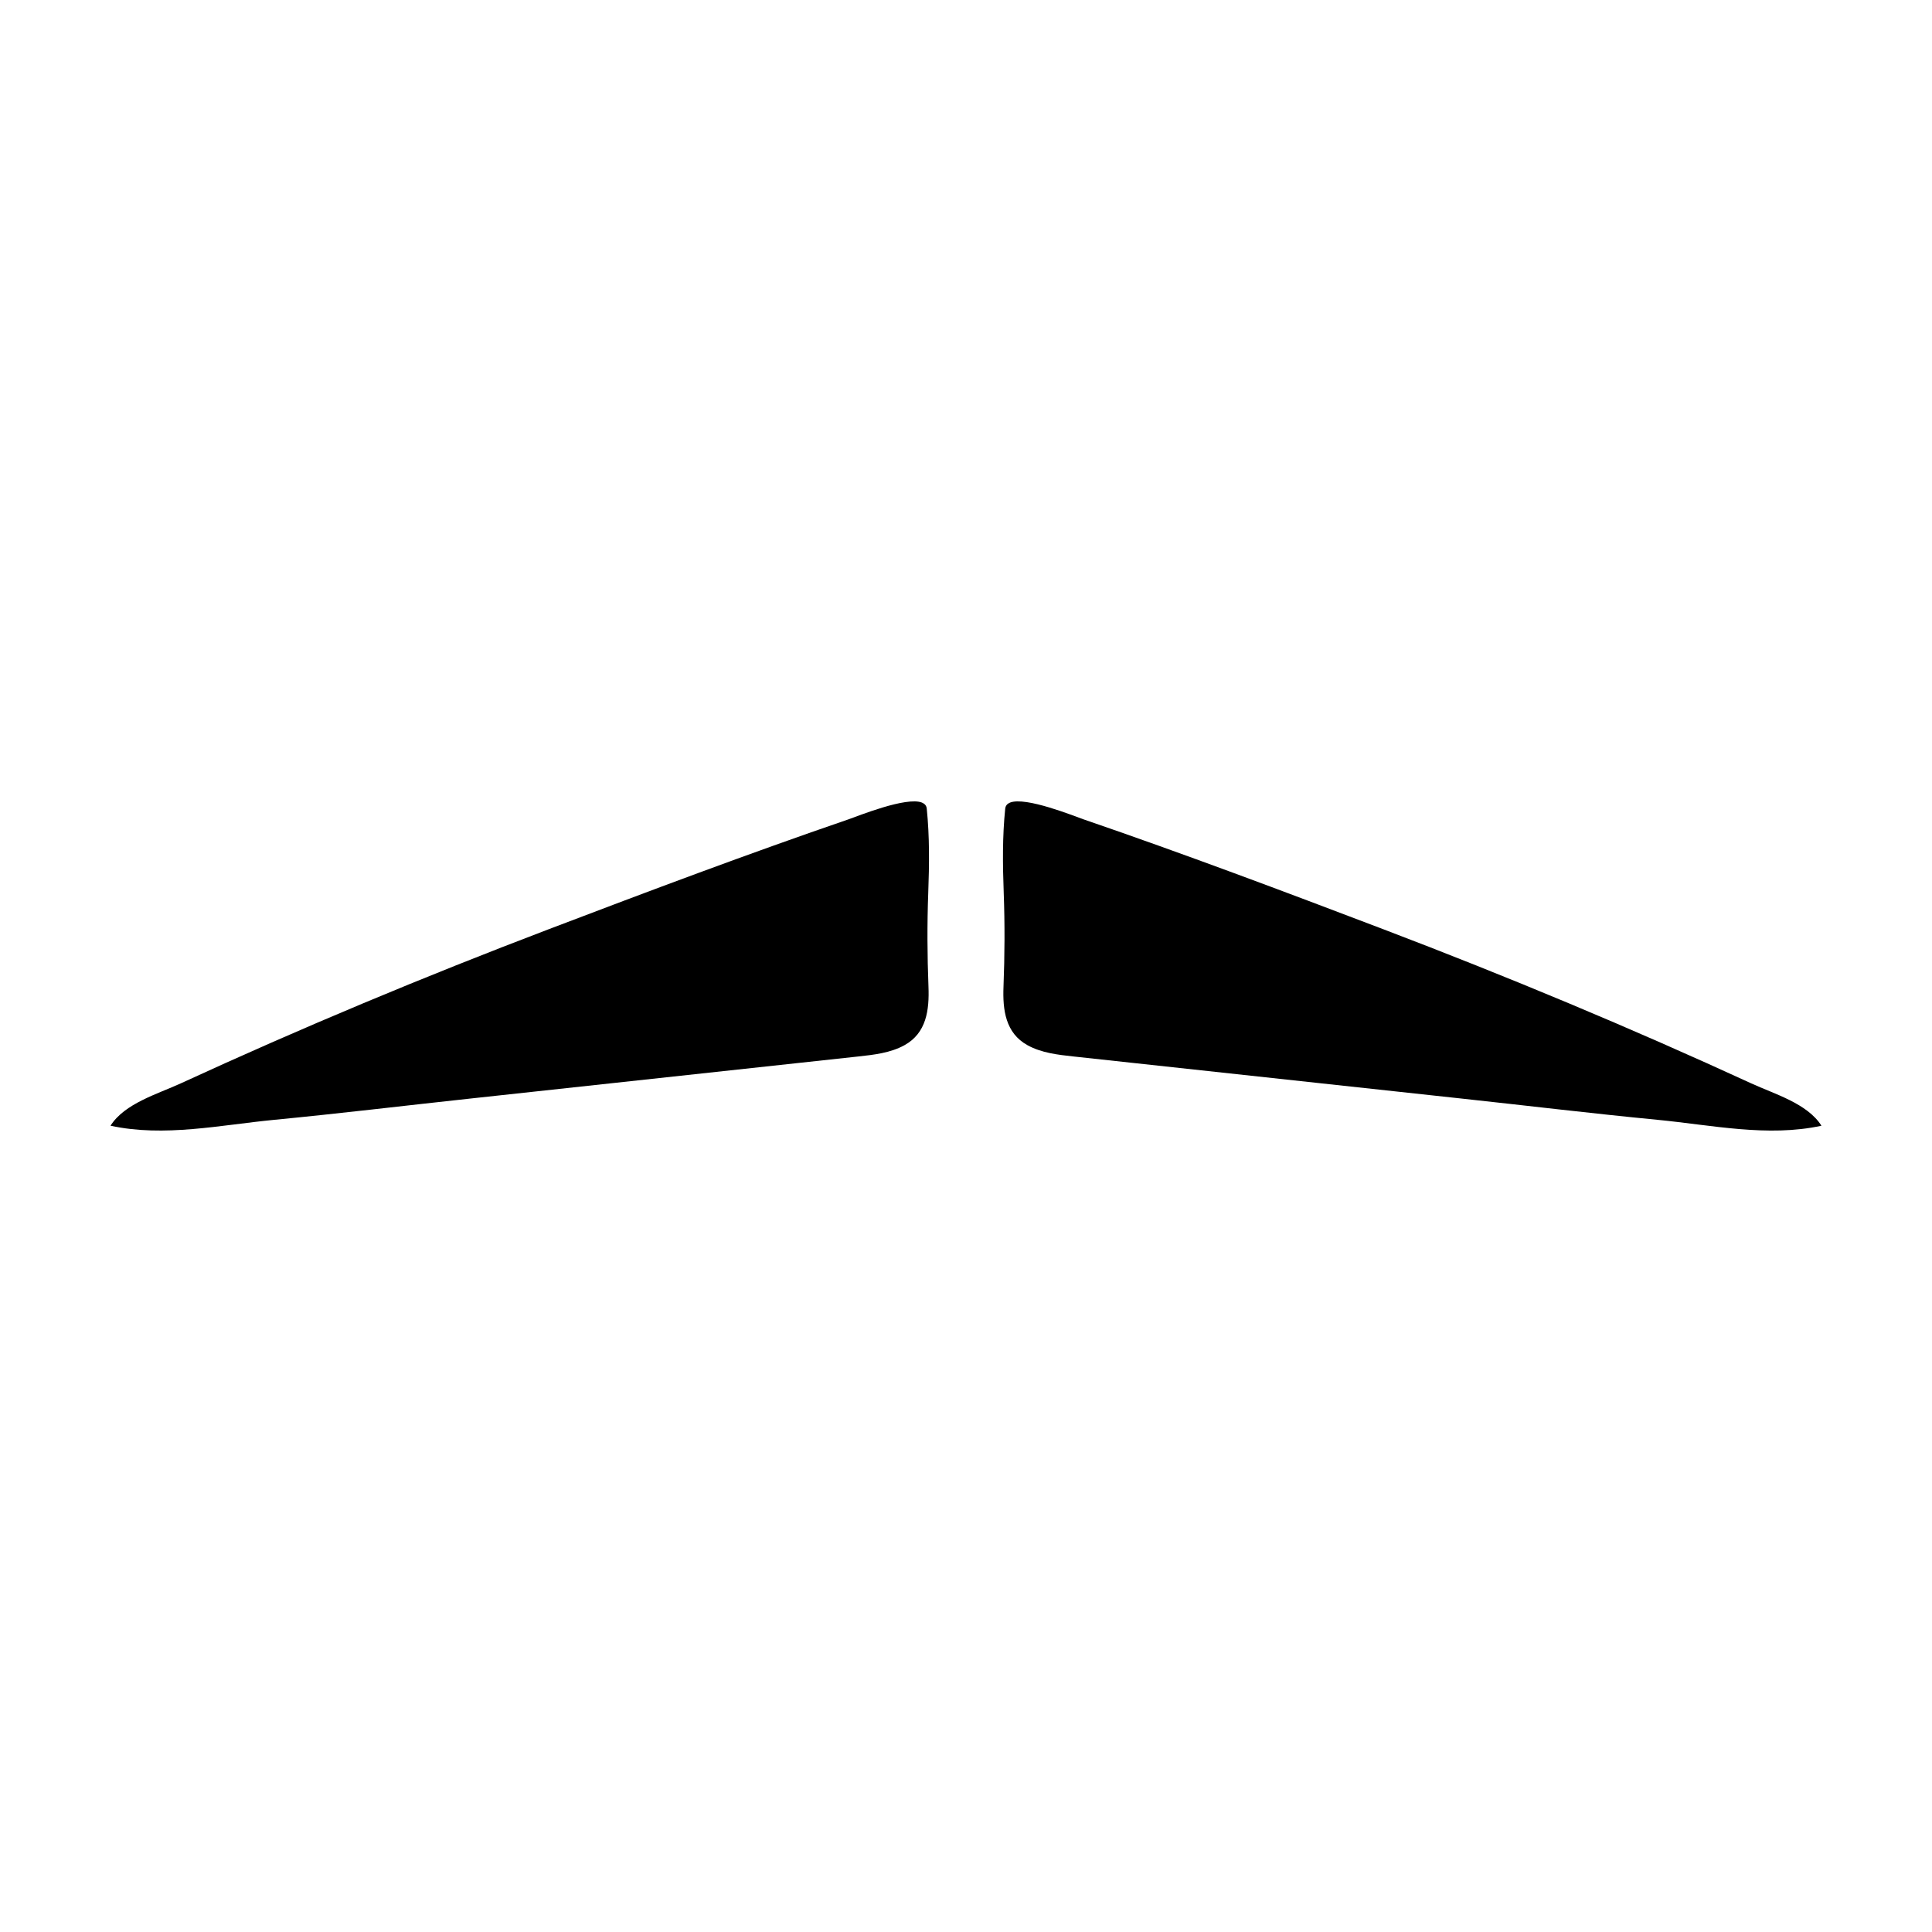
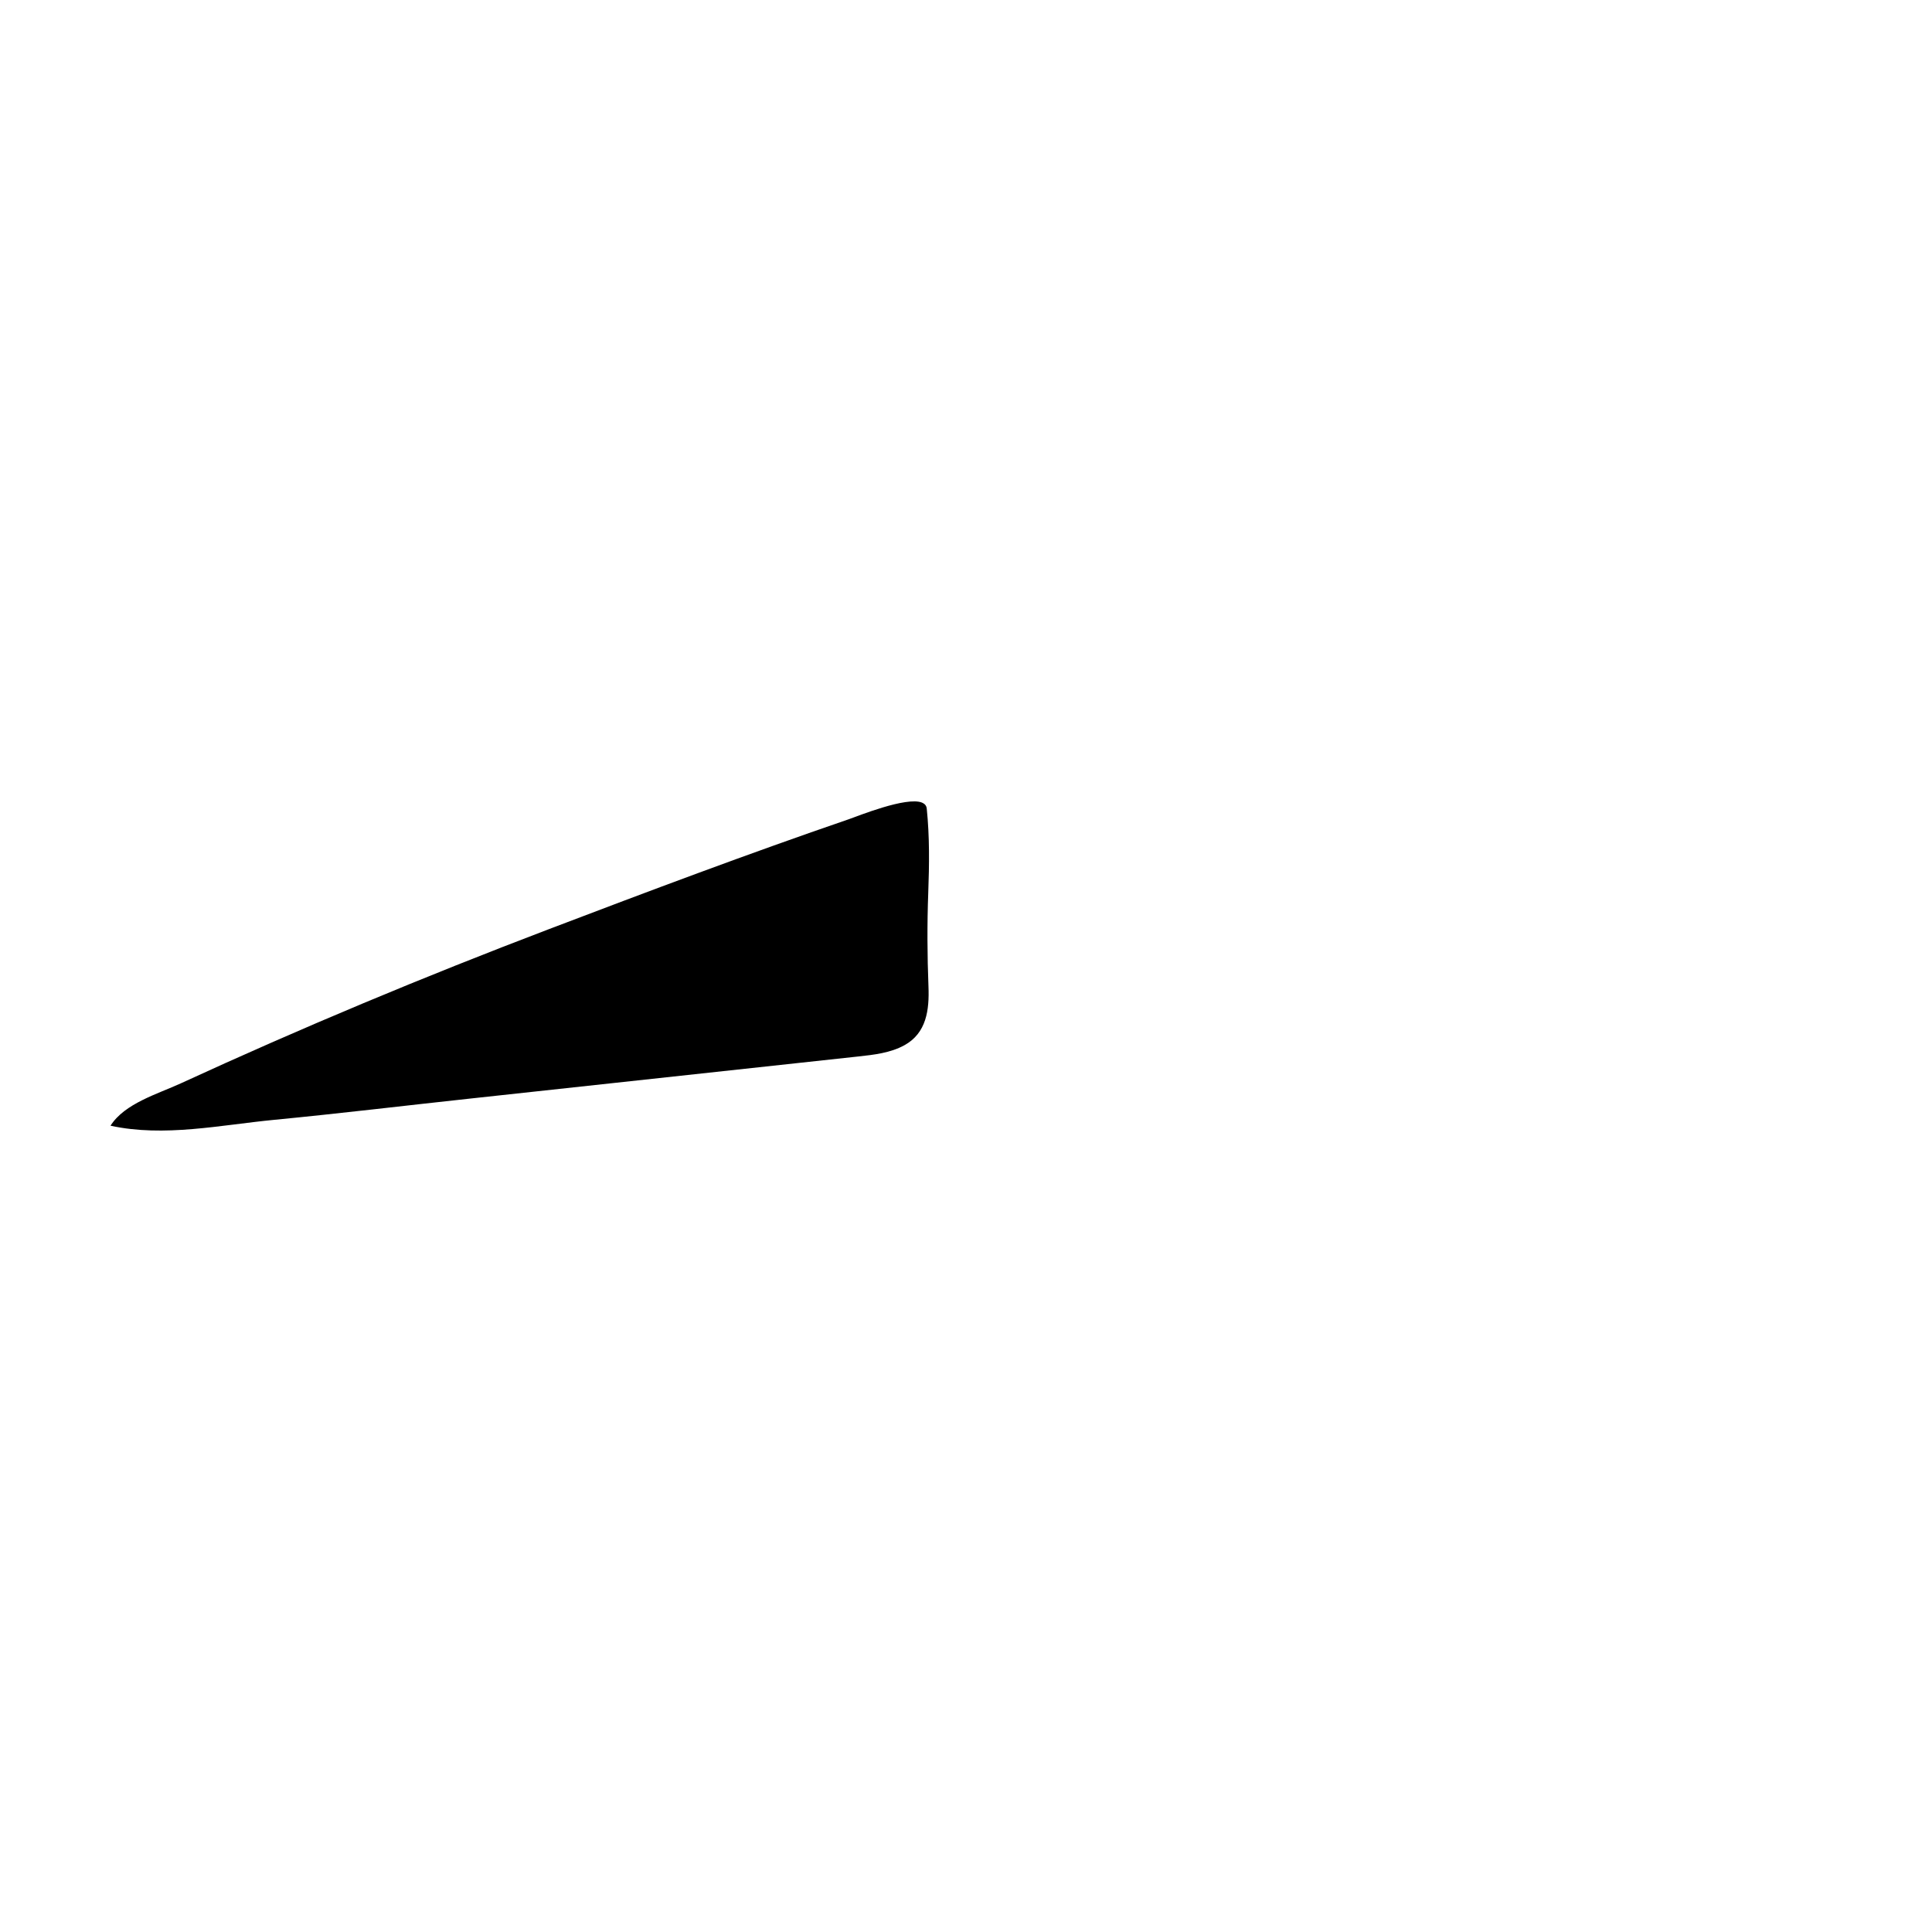
<svg xmlns="http://www.w3.org/2000/svg" fill="#000000" width="800px" height="800px" version="1.1" viewBox="144 144 512 512">
  <g>
    <path d="m388.37 356.71c-4.109-1.703-17.121 3.602-19.441 4.398-26.672 9.148-53.207 19.133-79.562 29.164-32.93 12.535-65.469 26.105-97.48 40.84-6.133 2.816-14.871 5.312-18.598 11.211 14.207 3.094 29.191-0.191 43.41-1.562 17.289-1.668 34.516-3.75 51.785-5.617 34.324-3.723 68.648-7.445 102.97-11.168 4.195-0.453 8.52-0.945 12.219-2.977 5.883-3.231 6.621-9.418 6.383-15.512-0.324-8.293-0.367-16.602-0.059-24.898 0.277-7.496 0.367-14.836-0.398-22.309-0.082-0.773-0.527-1.277-1.23-1.57z" />
-     <path d="m411.63 356.71c4.109-1.703 17.121 3.602 19.441 4.398 26.672 9.148 53.207 19.133 79.562 29.164 32.93 12.535 65.469 26.105 97.48 40.84 6.125 2.816 14.855 5.309 18.59 11.215-14.207 3.094-29.191-0.191-43.41-1.562-17.289-1.668-34.516-3.75-51.785-5.617-34.324-3.723-68.648-7.445-102.97-11.168-4.195-0.453-8.52-0.945-12.219-2.977-5.883-3.231-6.621-9.418-6.383-15.512 0.324-8.293 0.367-16.602 0.059-24.898-0.277-7.496-0.367-14.836 0.398-22.309 0.09-0.777 0.531-1.281 1.238-1.574z" />
  </g>
</svg>